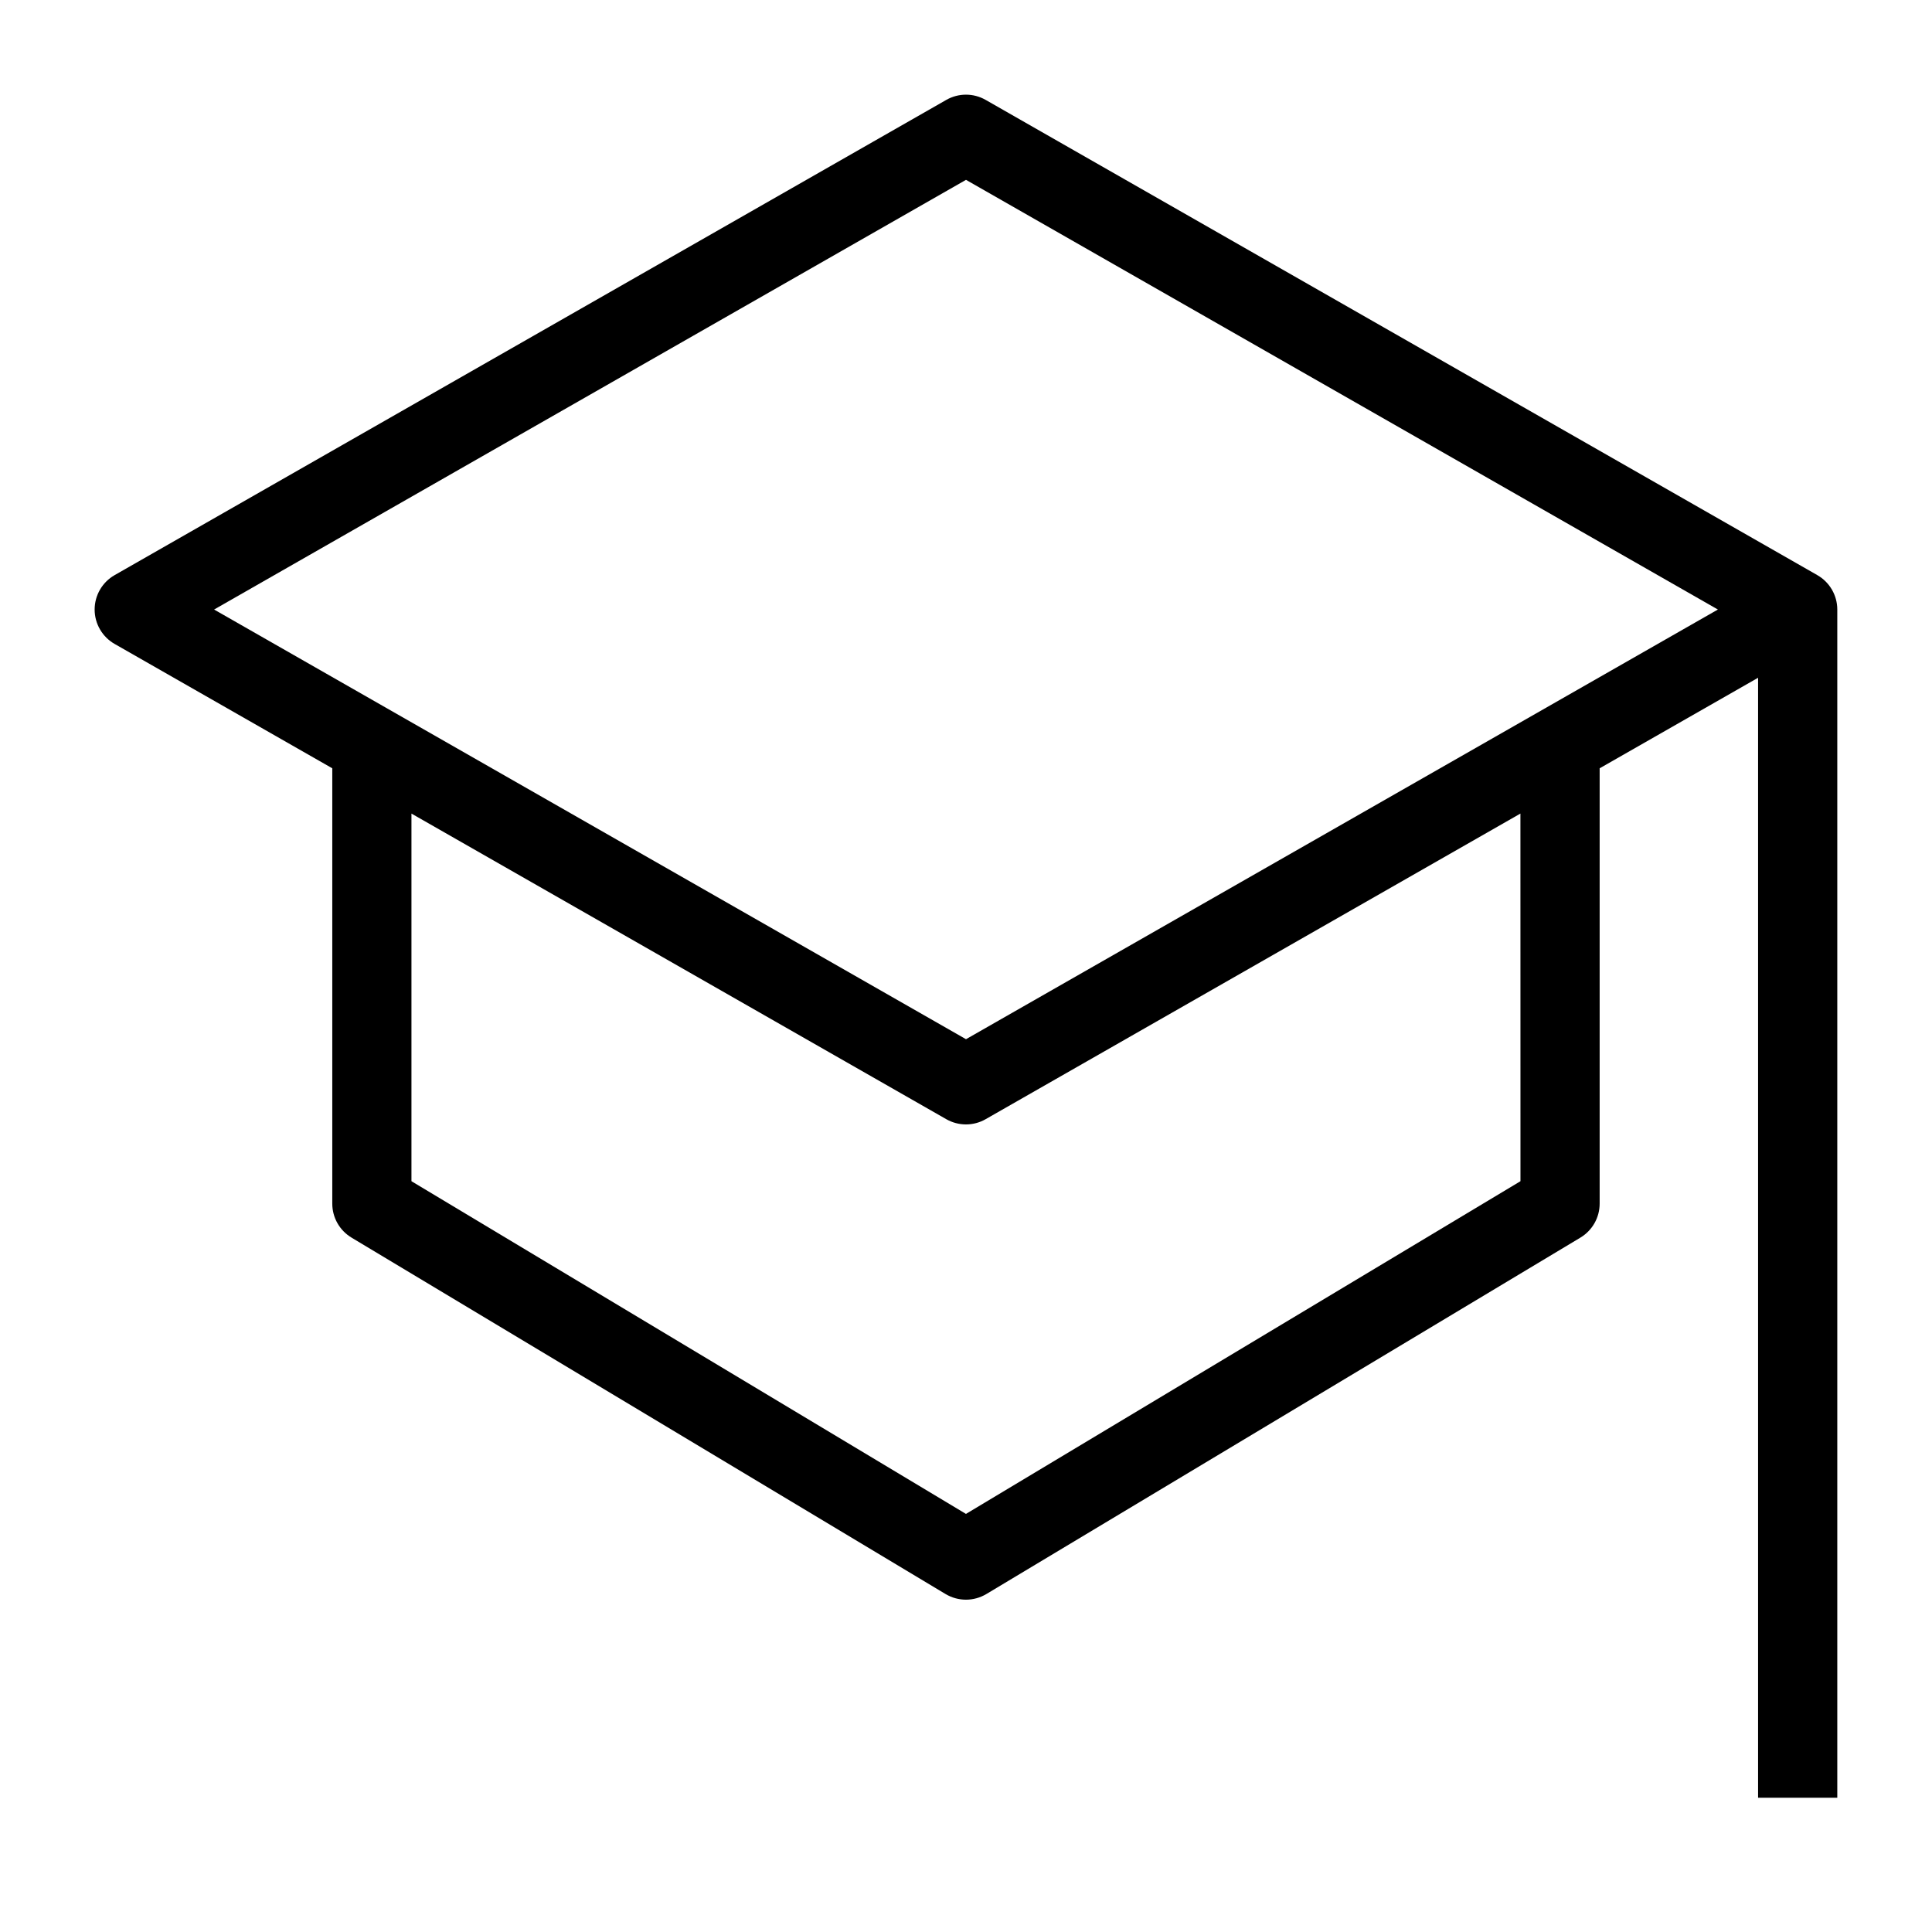
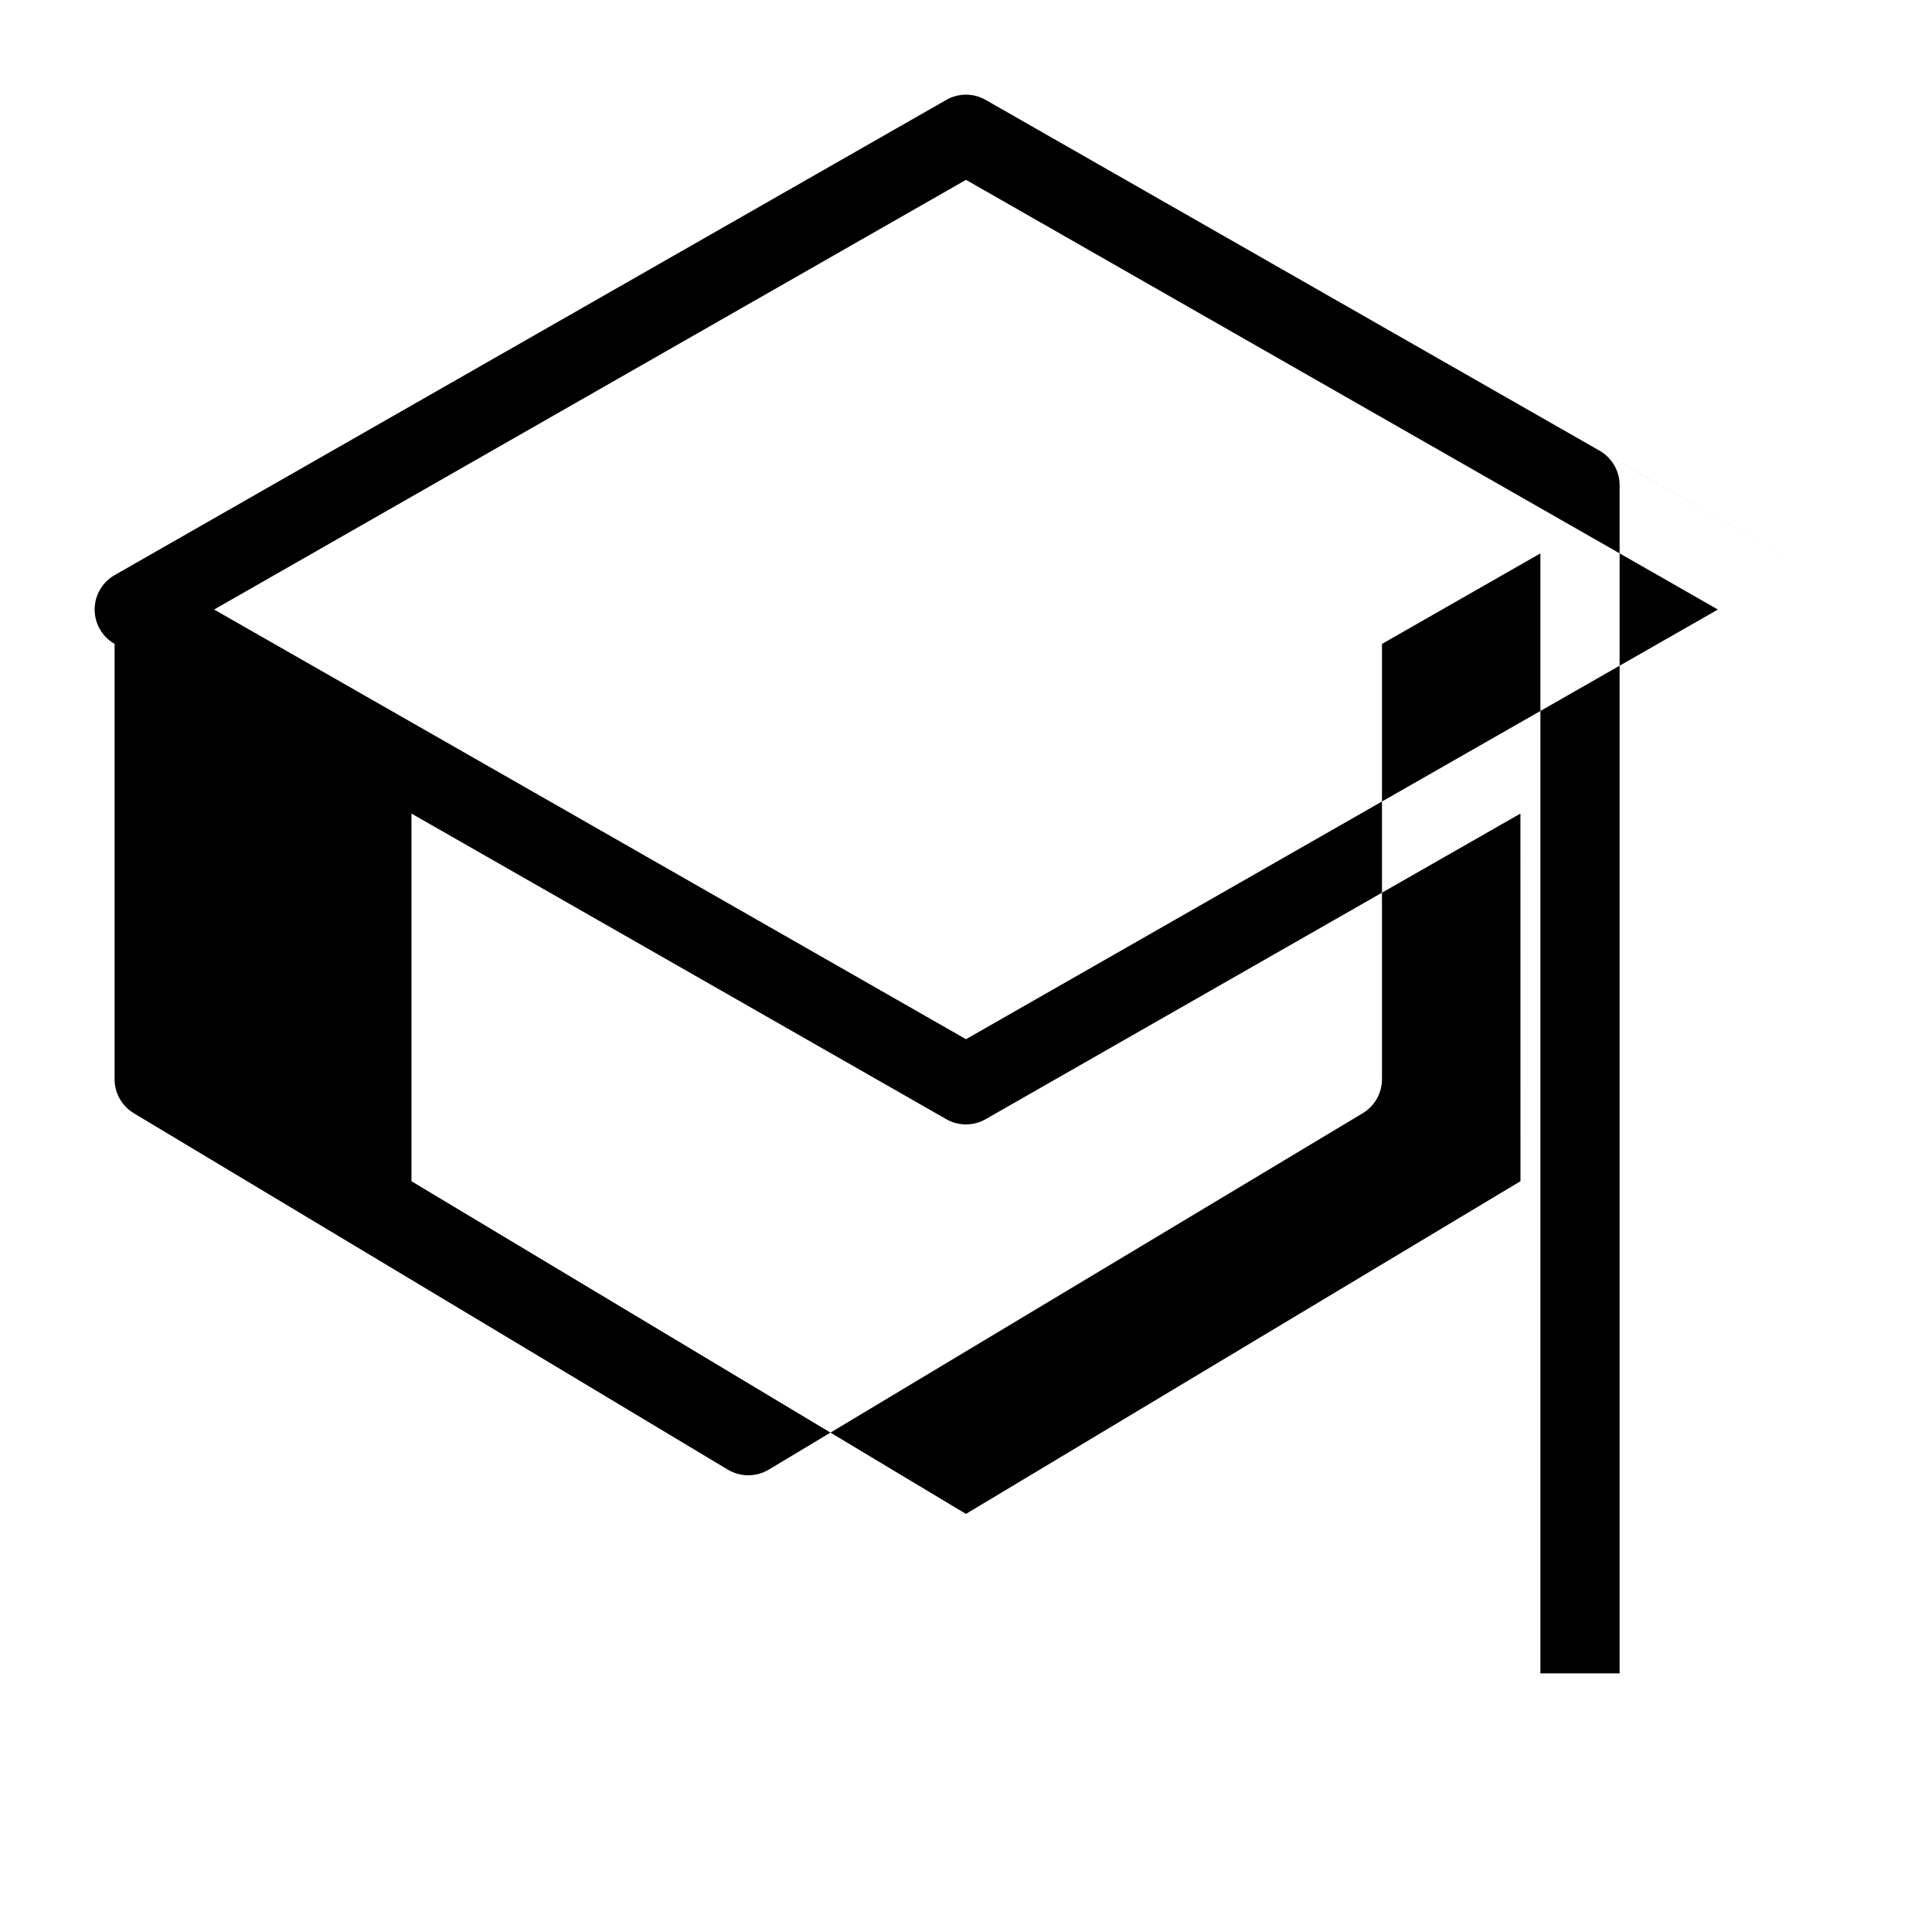
<svg xmlns="http://www.w3.org/2000/svg" fill="#000000" width="800px" height="800px" version="1.1" viewBox="144 144 512 512">
-   <path d="m625.62 296.42-220.42-125.95c-3.231-1.844-7.184-1.844-10.414 0l-220.42 125.95c-3.266 1.867-5.285 5.352-5.285 9.113 0 3.762 2.019 7.246 5.289 9.113l57.688 32.961v115.37c0 3.691 1.934 7.102 5.094 9l157.44 94.465c1.664 0.992 3.531 1.492 5.402 1.492s3.734-0.504 5.402-1.496l157.44-94.465c3.152-1.895 5.09-5.309 5.09-8.996v-115.37l41.984-23.992v296.8h20.992v-314.88c0-3.762-2.019-7.246-5.289-9.113zm-78.68 160.61-146.95 88.172-146.95-88.172v-97.422l141.74 80.992c1.617 0.918 3.41 1.383 5.211 1.383s3.594-0.461 5.207-1.383l141.73-80.996zm-146.94-37.629-199.26-113.87 199.26-113.87 199.26 113.87z" />
+   <path d="m625.62 296.42-220.42-125.95c-3.231-1.844-7.184-1.844-10.414 0l-220.42 125.95c-3.266 1.867-5.285 5.352-5.285 9.113 0 3.762 2.019 7.246 5.289 9.113v115.37c0 3.691 1.934 7.102 5.094 9l157.44 94.465c1.664 0.992 3.531 1.492 5.402 1.492s3.734-0.504 5.402-1.496l157.44-94.465c3.152-1.895 5.09-5.309 5.09-8.996v-115.37l41.984-23.992v296.8h20.992v-314.88c0-3.762-2.019-7.246-5.289-9.113zm-78.68 160.61-146.95 88.172-146.95-88.172v-97.422l141.74 80.992c1.617 0.918 3.41 1.383 5.211 1.383s3.594-0.461 5.207-1.383l141.73-80.996zm-146.94-37.629-199.26-113.87 199.26-113.87 199.26 113.87z" />
</svg>